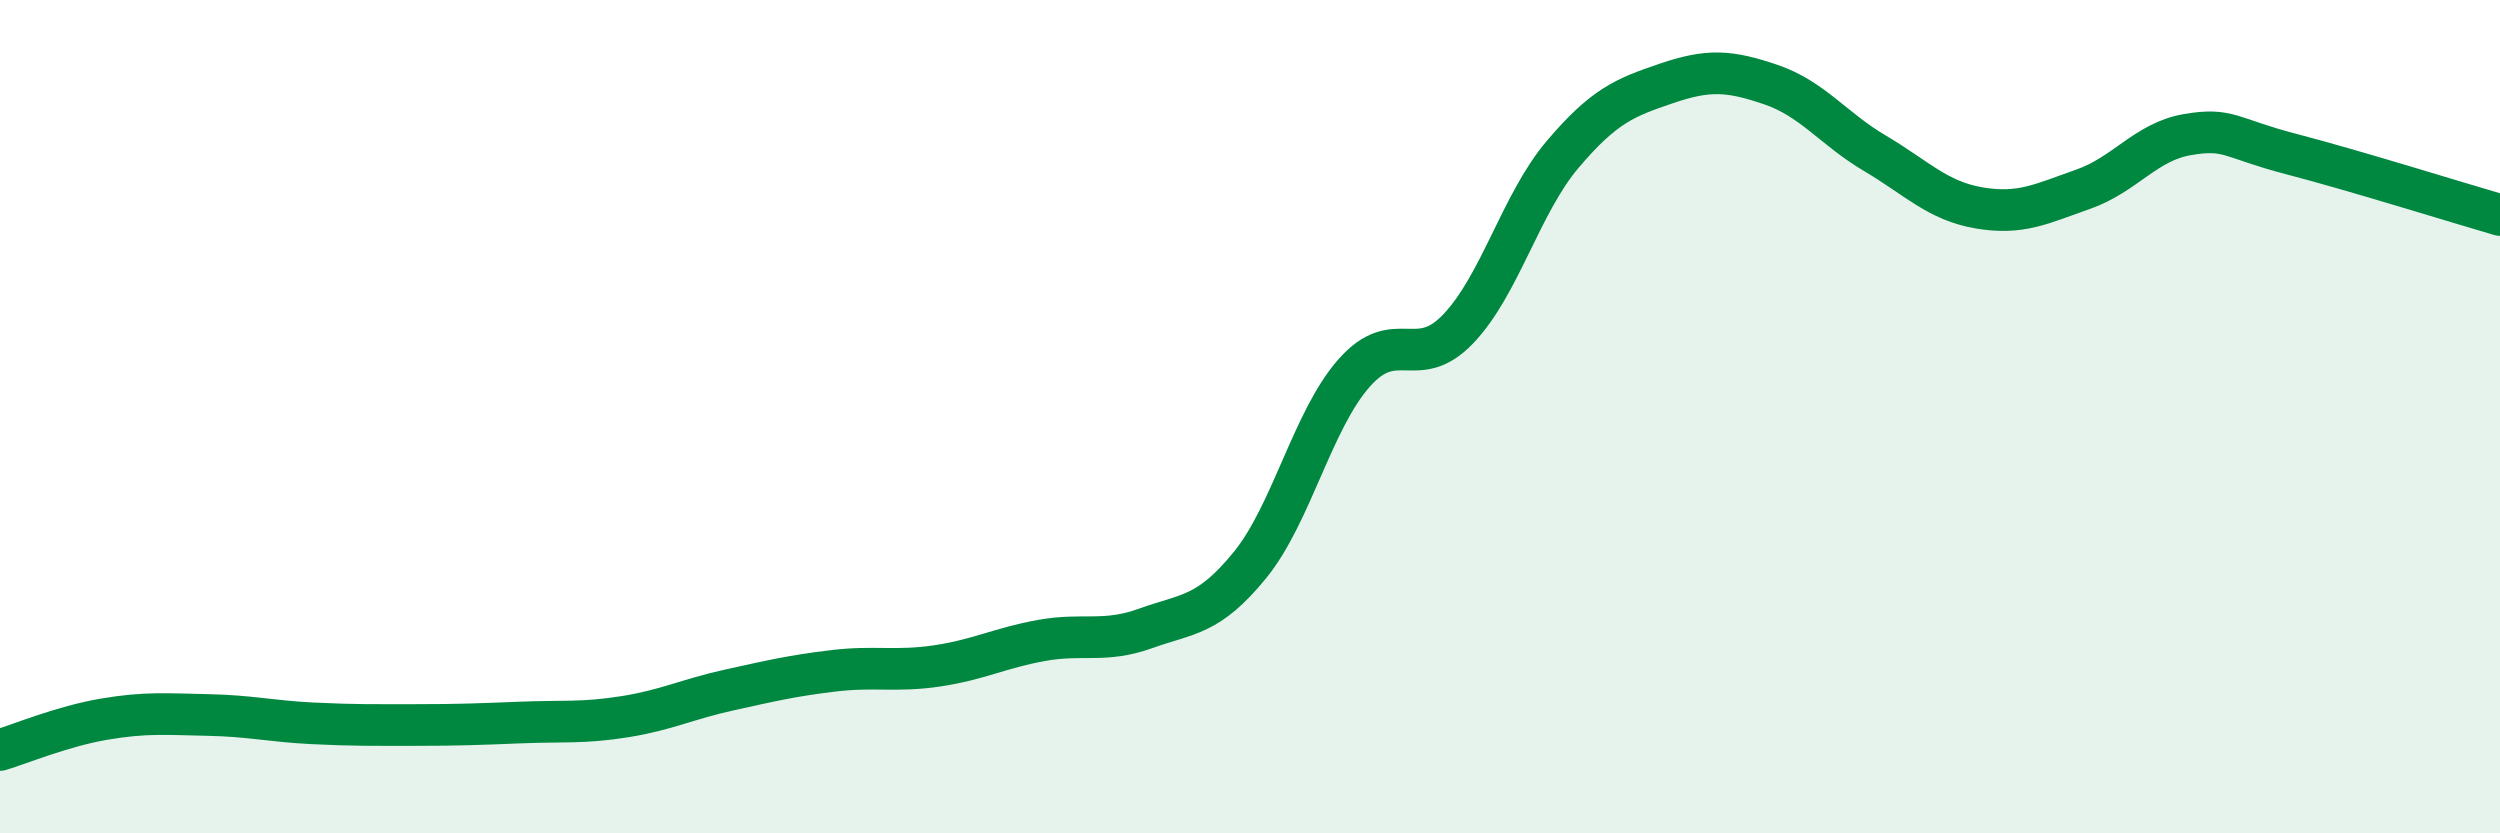
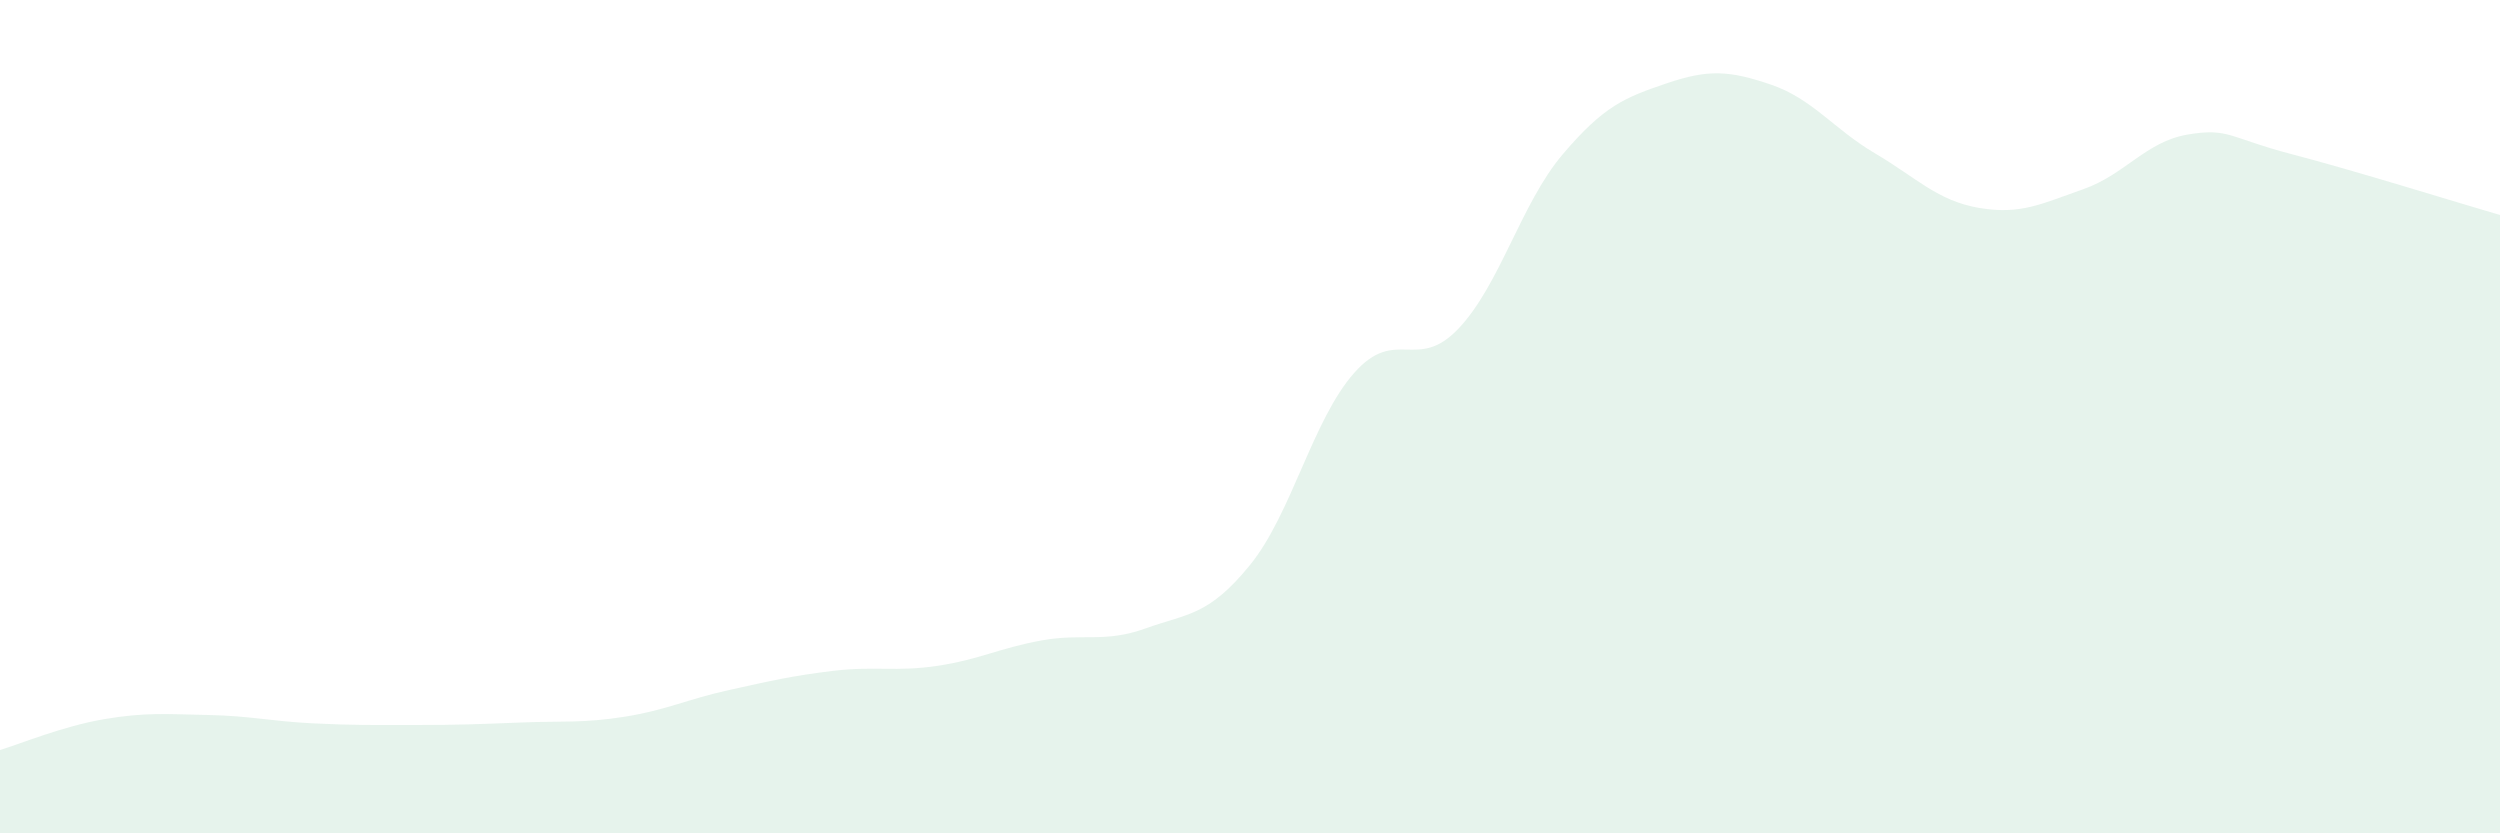
<svg xmlns="http://www.w3.org/2000/svg" width="60" height="20" viewBox="0 0 60 20">
  <path d="M 0,18 C 0.5,17.85 1.5,17.43 2.5,17.26 C 3.5,17.09 4,17.14 5,17.16 C 6,17.18 6.5,17.31 7.5,17.36 C 8.5,17.41 9,17.4 10,17.4 C 11,17.4 11.5,17.38 12.5,17.34 C 13.5,17.3 14,17.36 15,17.2 C 16,17.04 16.5,16.78 17.5,16.56 C 18.5,16.34 19,16.22 20,16.1 C 21,15.98 21.5,16.13 22.5,15.98 C 23.5,15.83 24,15.55 25,15.37 C 26,15.19 26.5,15.44 27.5,15.08 C 28.5,14.72 29,14.79 30,13.56 C 31,12.33 31.5,10.08 32.5,8.95 C 33.5,7.82 34,8.94 35,7.89 C 36,6.84 36.5,4.89 37.5,3.71 C 38.5,2.53 39,2.34 40,2 C 41,1.66 41.5,1.69 42.5,2.03 C 43.5,2.37 44,3.09 45,3.68 C 46,4.27 46.5,4.82 47.5,4.99 C 48.5,5.16 49,4.89 50,4.54 C 51,4.19 51.5,3.4 52.5,3.23 C 53.5,3.06 53.5,3.31 55,3.7 C 56.5,4.09 59,4.87 60,5.16L60 20L0 20Z" fill="#008740" opacity="0.1" stroke-linecap="round" stroke-linejoin="round" />
-   <path d="M 0,18 C 0.5,17.85 1.5,17.43 2.5,17.26 C 3.5,17.09 4,17.14 5,17.16 C 6,17.18 6.5,17.31 7.5,17.36 C 8.5,17.41 9,17.4 10,17.4 C 11,17.4 11.5,17.38 12.5,17.34 C 13.5,17.3 14,17.36 15,17.2 C 16,17.04 16.5,16.78 17.5,16.56 C 18.5,16.34 19,16.22 20,16.1 C 21,15.98 21.5,16.13 22.5,15.98 C 23.5,15.83 24,15.55 25,15.37 C 26,15.19 26.5,15.44 27.5,15.08 C 28.5,14.72 29,14.79 30,13.56 C 31,12.33 31.5,10.08 32.5,8.95 C 33.5,7.82 34,8.94 35,7.89 C 36,6.84 36.5,4.89 37.5,3.71 C 38.5,2.53 39,2.34 40,2 C 41,1.66 41.5,1.69 42.5,2.03 C 43.5,2.37 44,3.09 45,3.68 C 46,4.27 46.5,4.82 47.5,4.99 C 48.5,5.16 49,4.89 50,4.54 C 51,4.19 51.5,3.4 52.5,3.23 C 53.5,3.06 53.5,3.31 55,3.7 C 56.5,4.09 59,4.87 60,5.16" stroke="#008740" stroke-width="1" fill="none" stroke-linecap="round" stroke-linejoin="round" />
</svg>